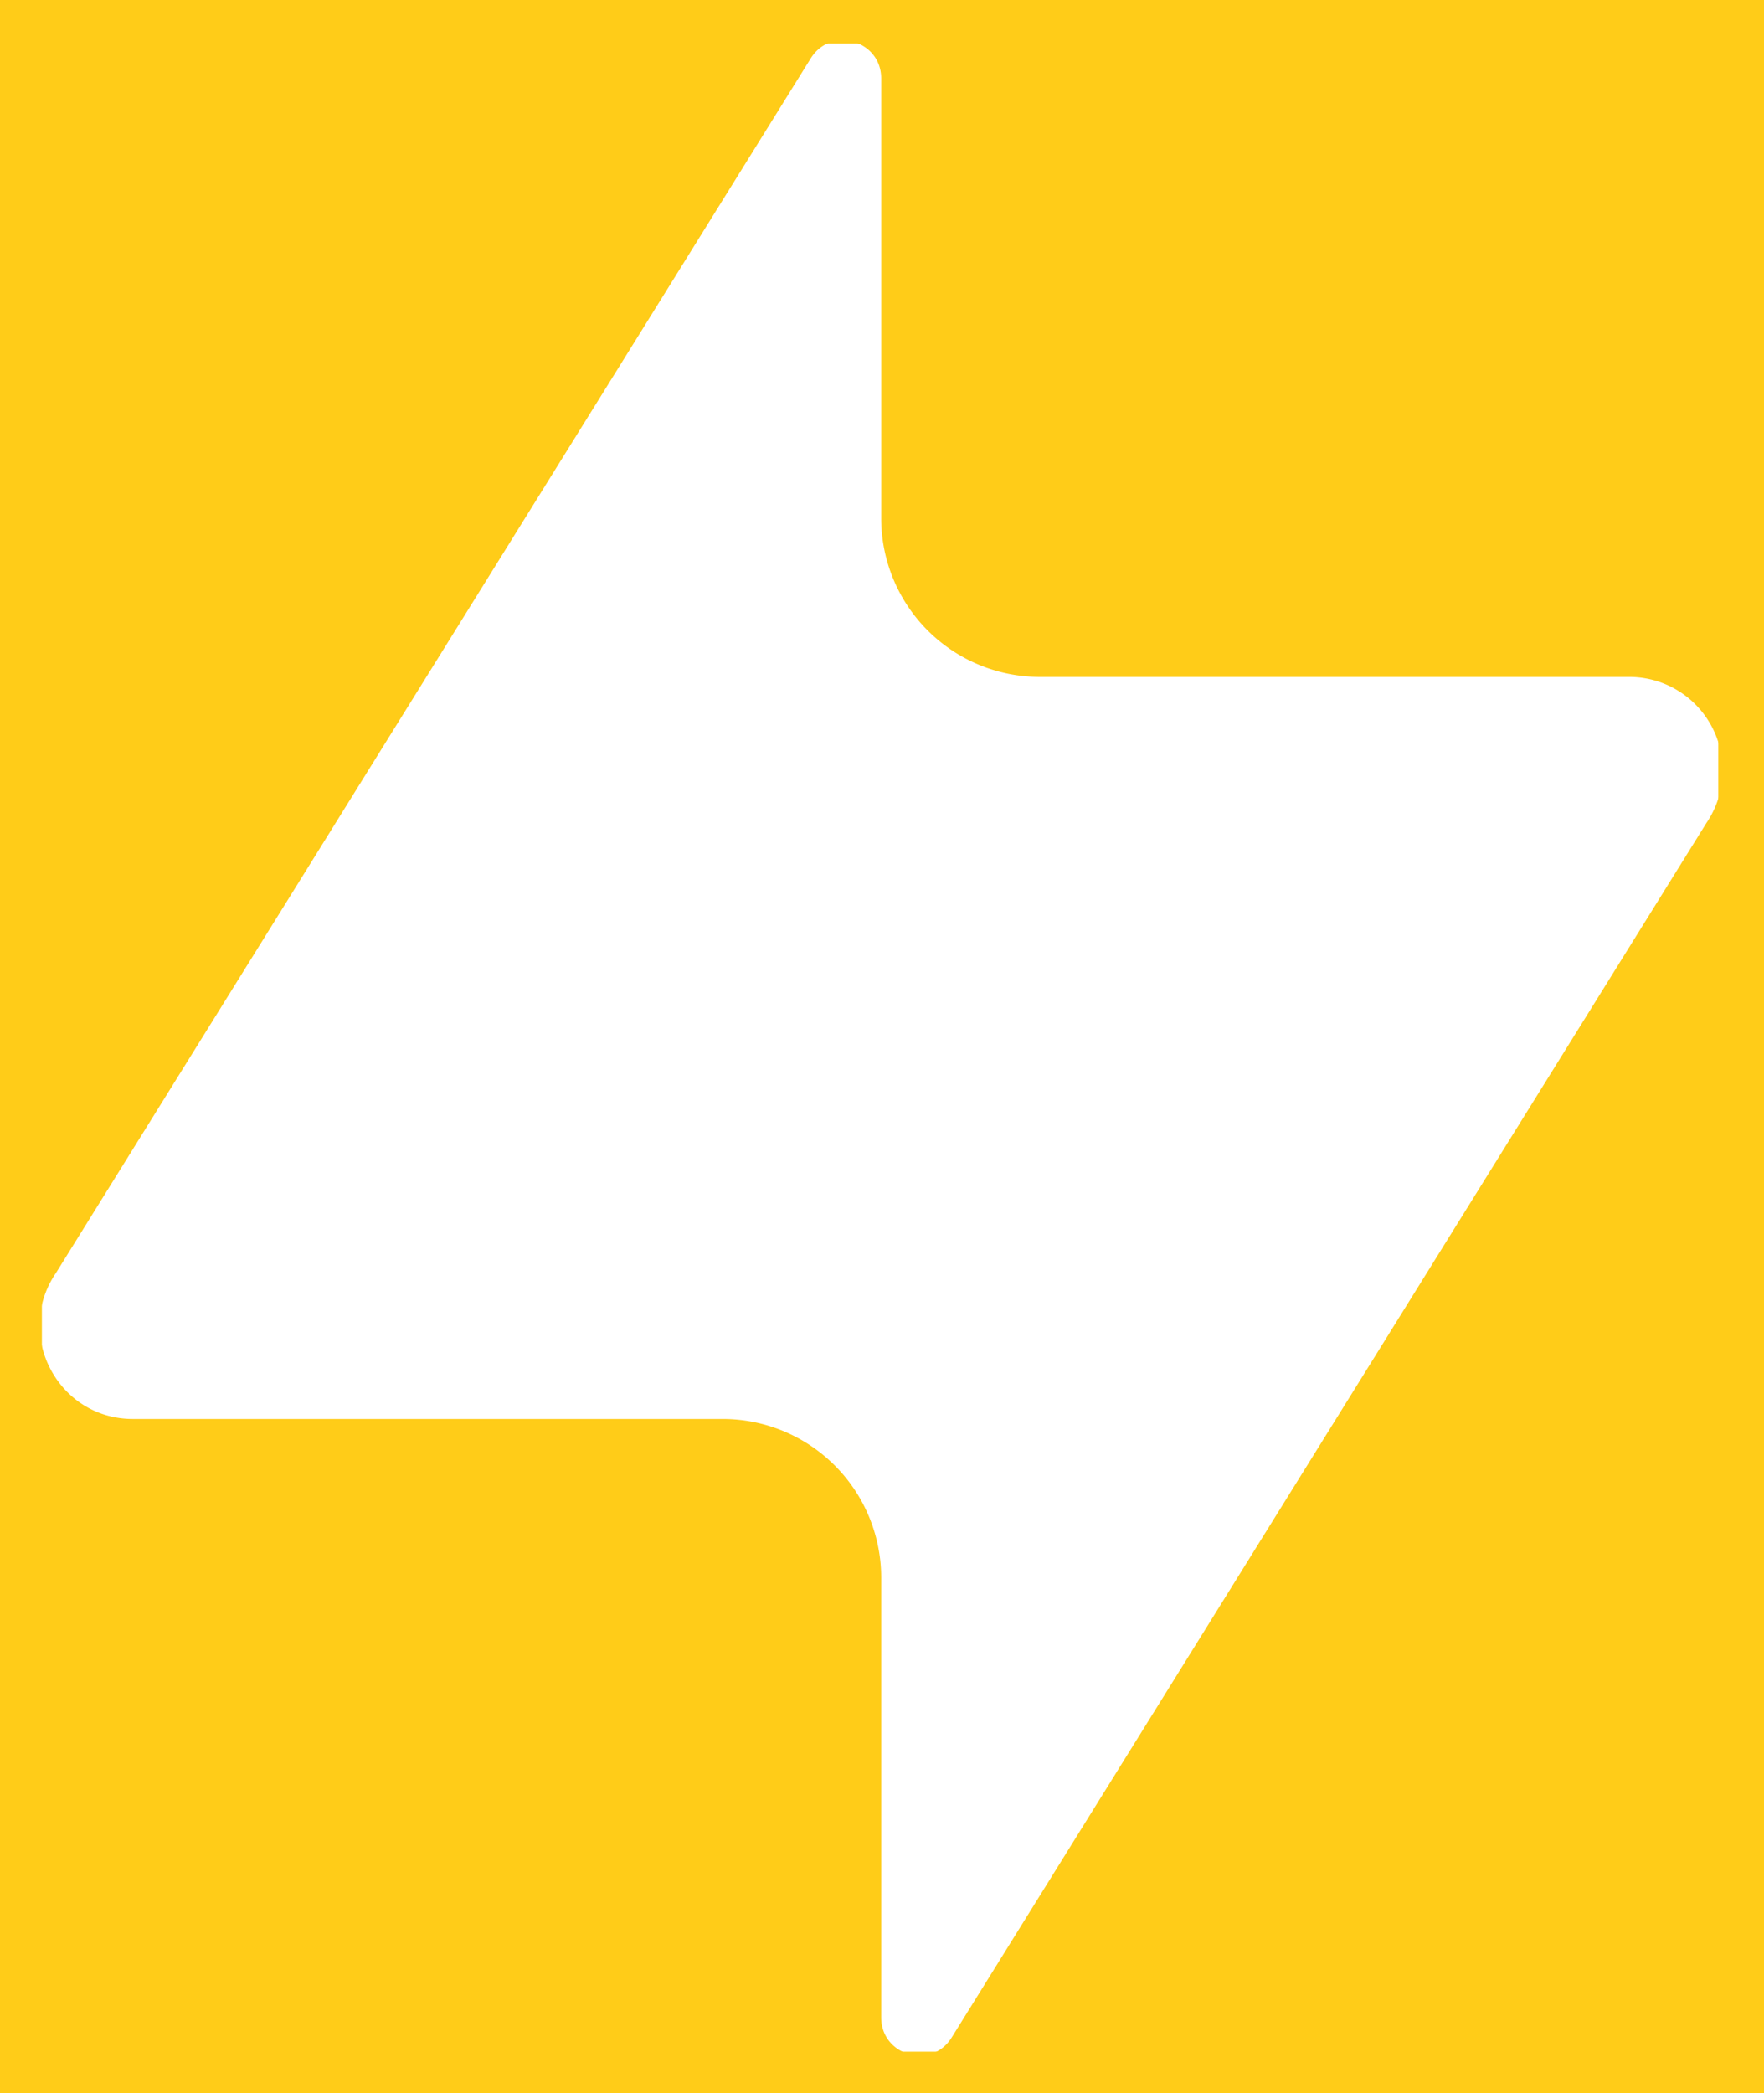
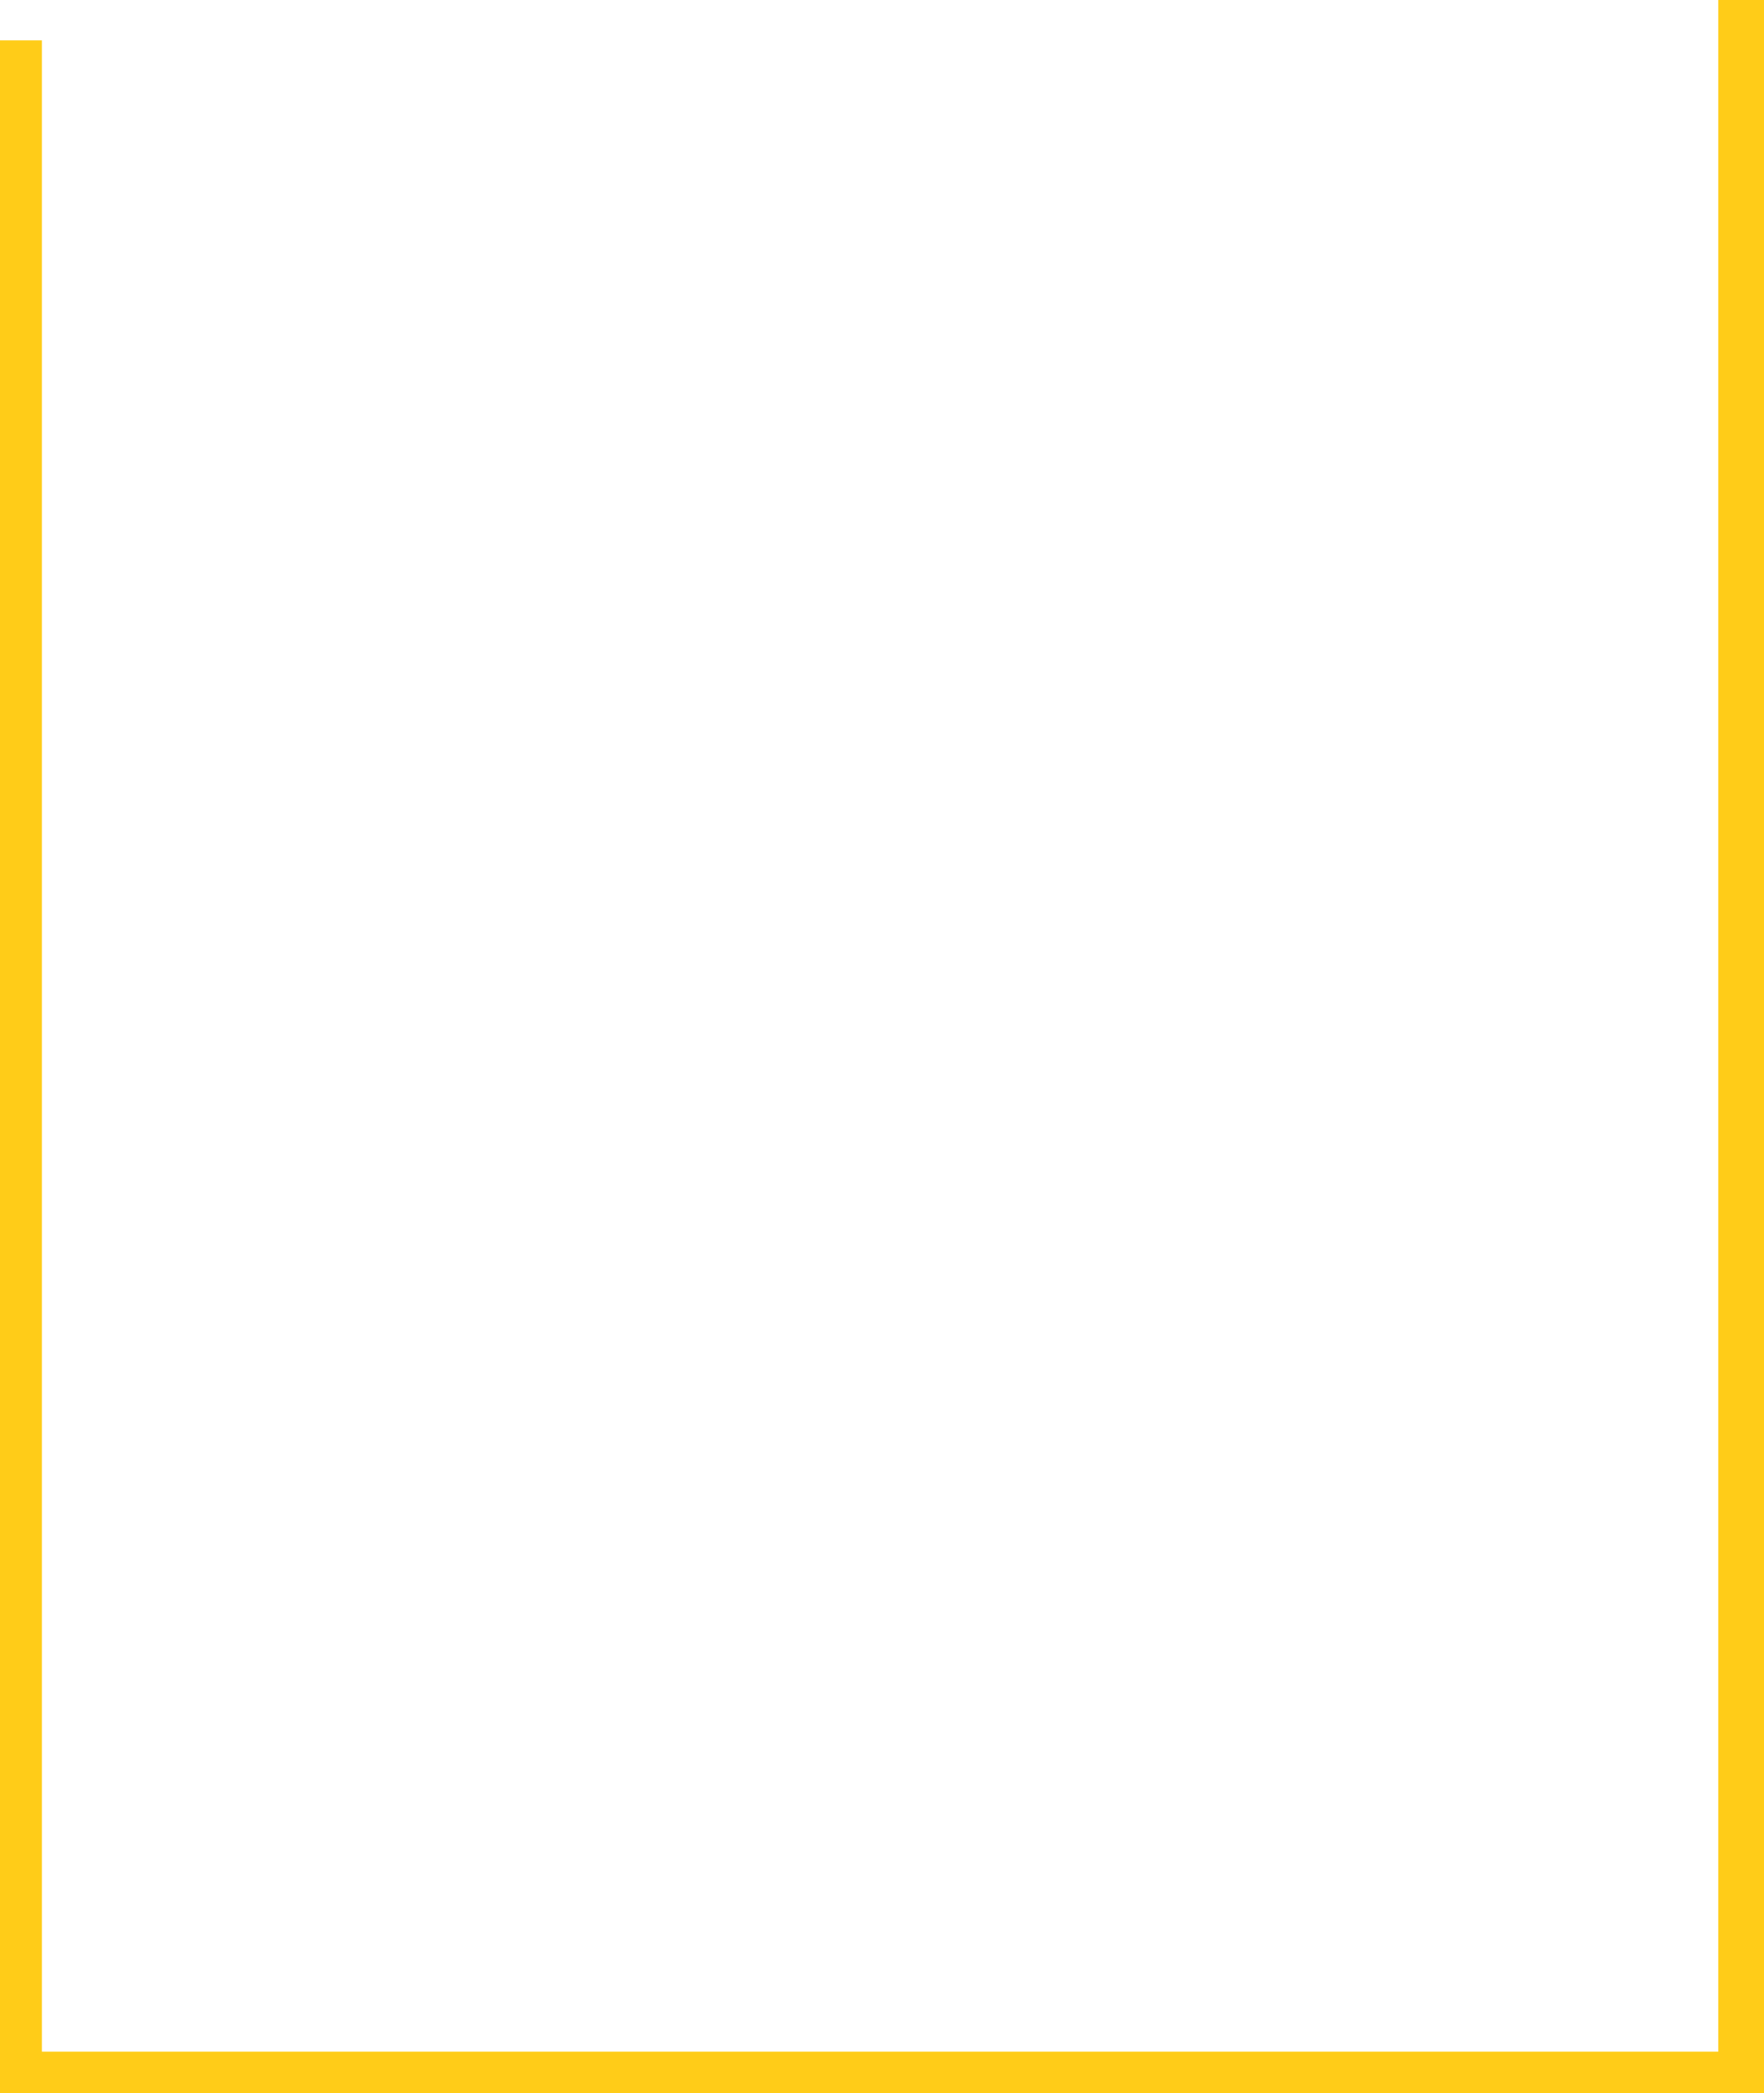
<svg xmlns="http://www.w3.org/2000/svg" id="Layer_1" data-name="Layer 1" viewBox="0 0 463.208 549.407">
  <title>the good-01-01-01-01</title>
-   <path d="M10.393,10.562v529h442v-529Zm437.672,205.487-198.178,318.768c-5.311,8.543-18.493,4.779-18.493-5.28V414.073a41.649,41.649,0,0,0-41.596-41.622H34.885c-19.697,0-31.284-22.144-20.161-38.376L212.902,15.307c5.311-8.543,18.492-4.779,18.492,5.28V136.051a41.649,41.649,0,0,0,41.596,41.622h154.798a24.525,24.525,0,0,1,20.277,38.376Z" style="fill:#ffcc18" />
  <rect y="10.596" width="11" height="528.993" style="fill:#ffcc18" />
-   <rect width="452.393" height="11.429" style="fill:#ffcc18" />
  <rect y="538.517" width="452.279" height="10.89" style="fill:#ffcc18" />
  <rect x="451.208" width="12" height="549.407" style="fill:#ffcc18" />
</svg>